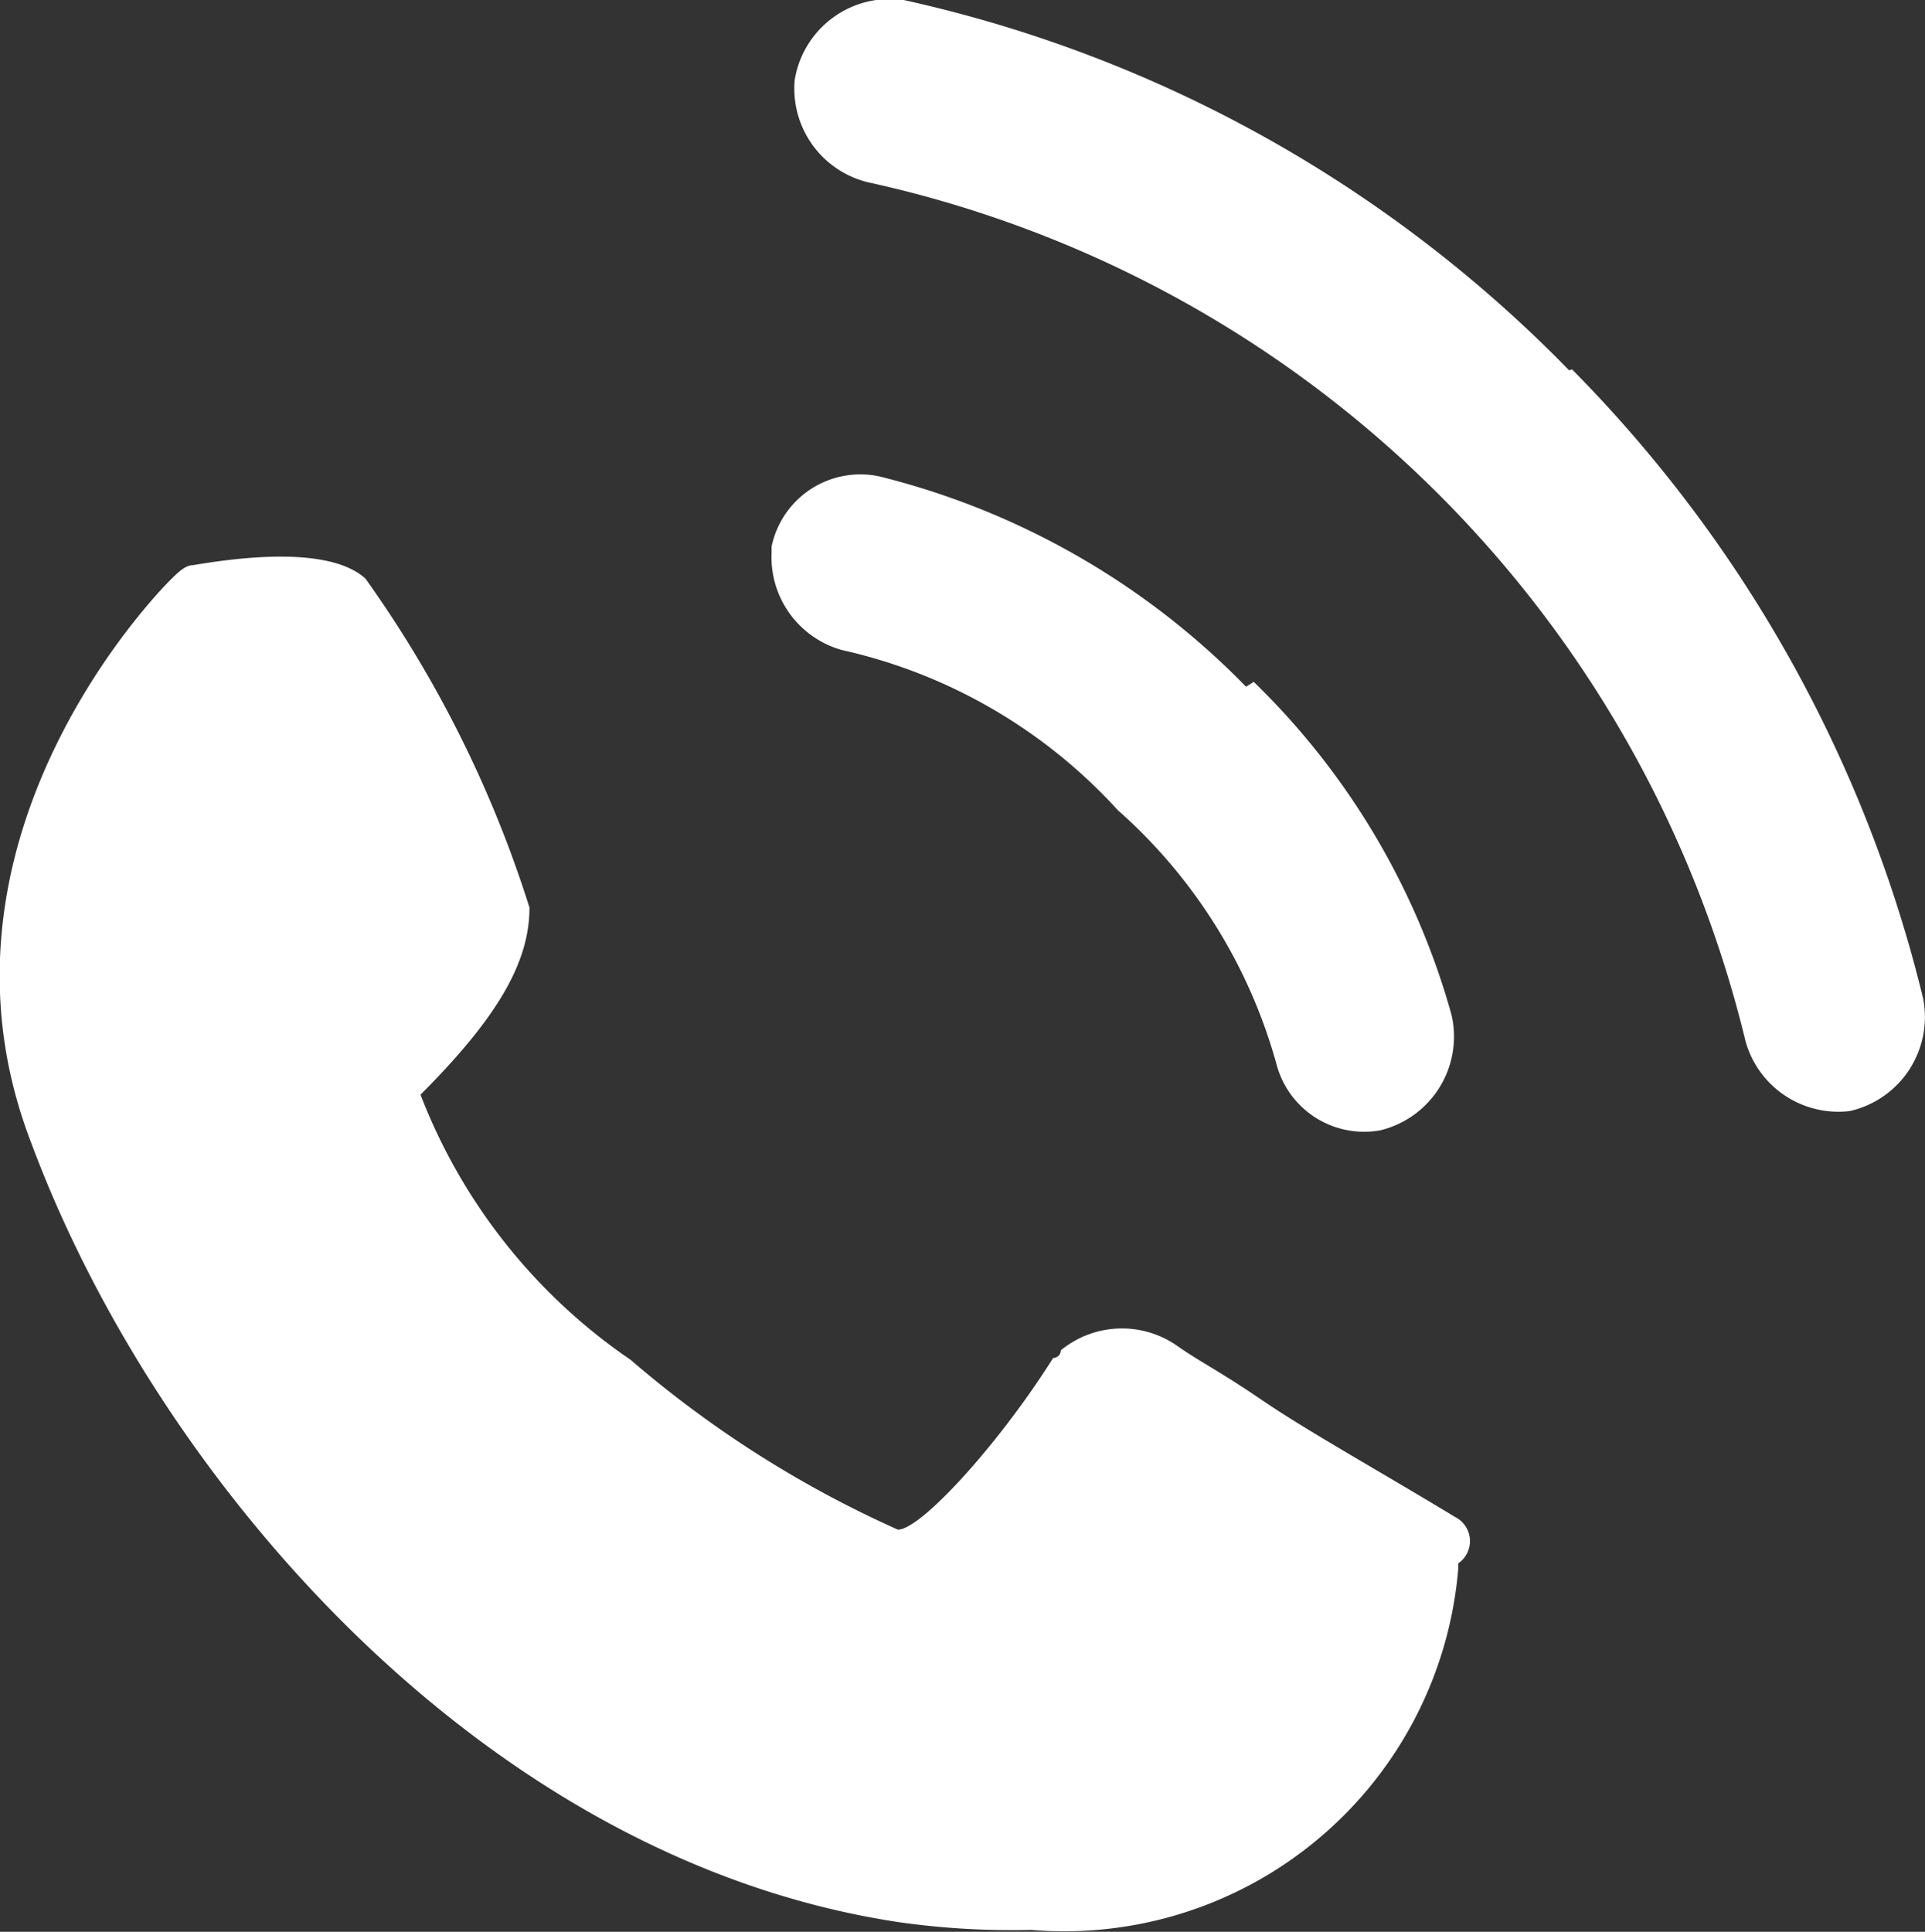
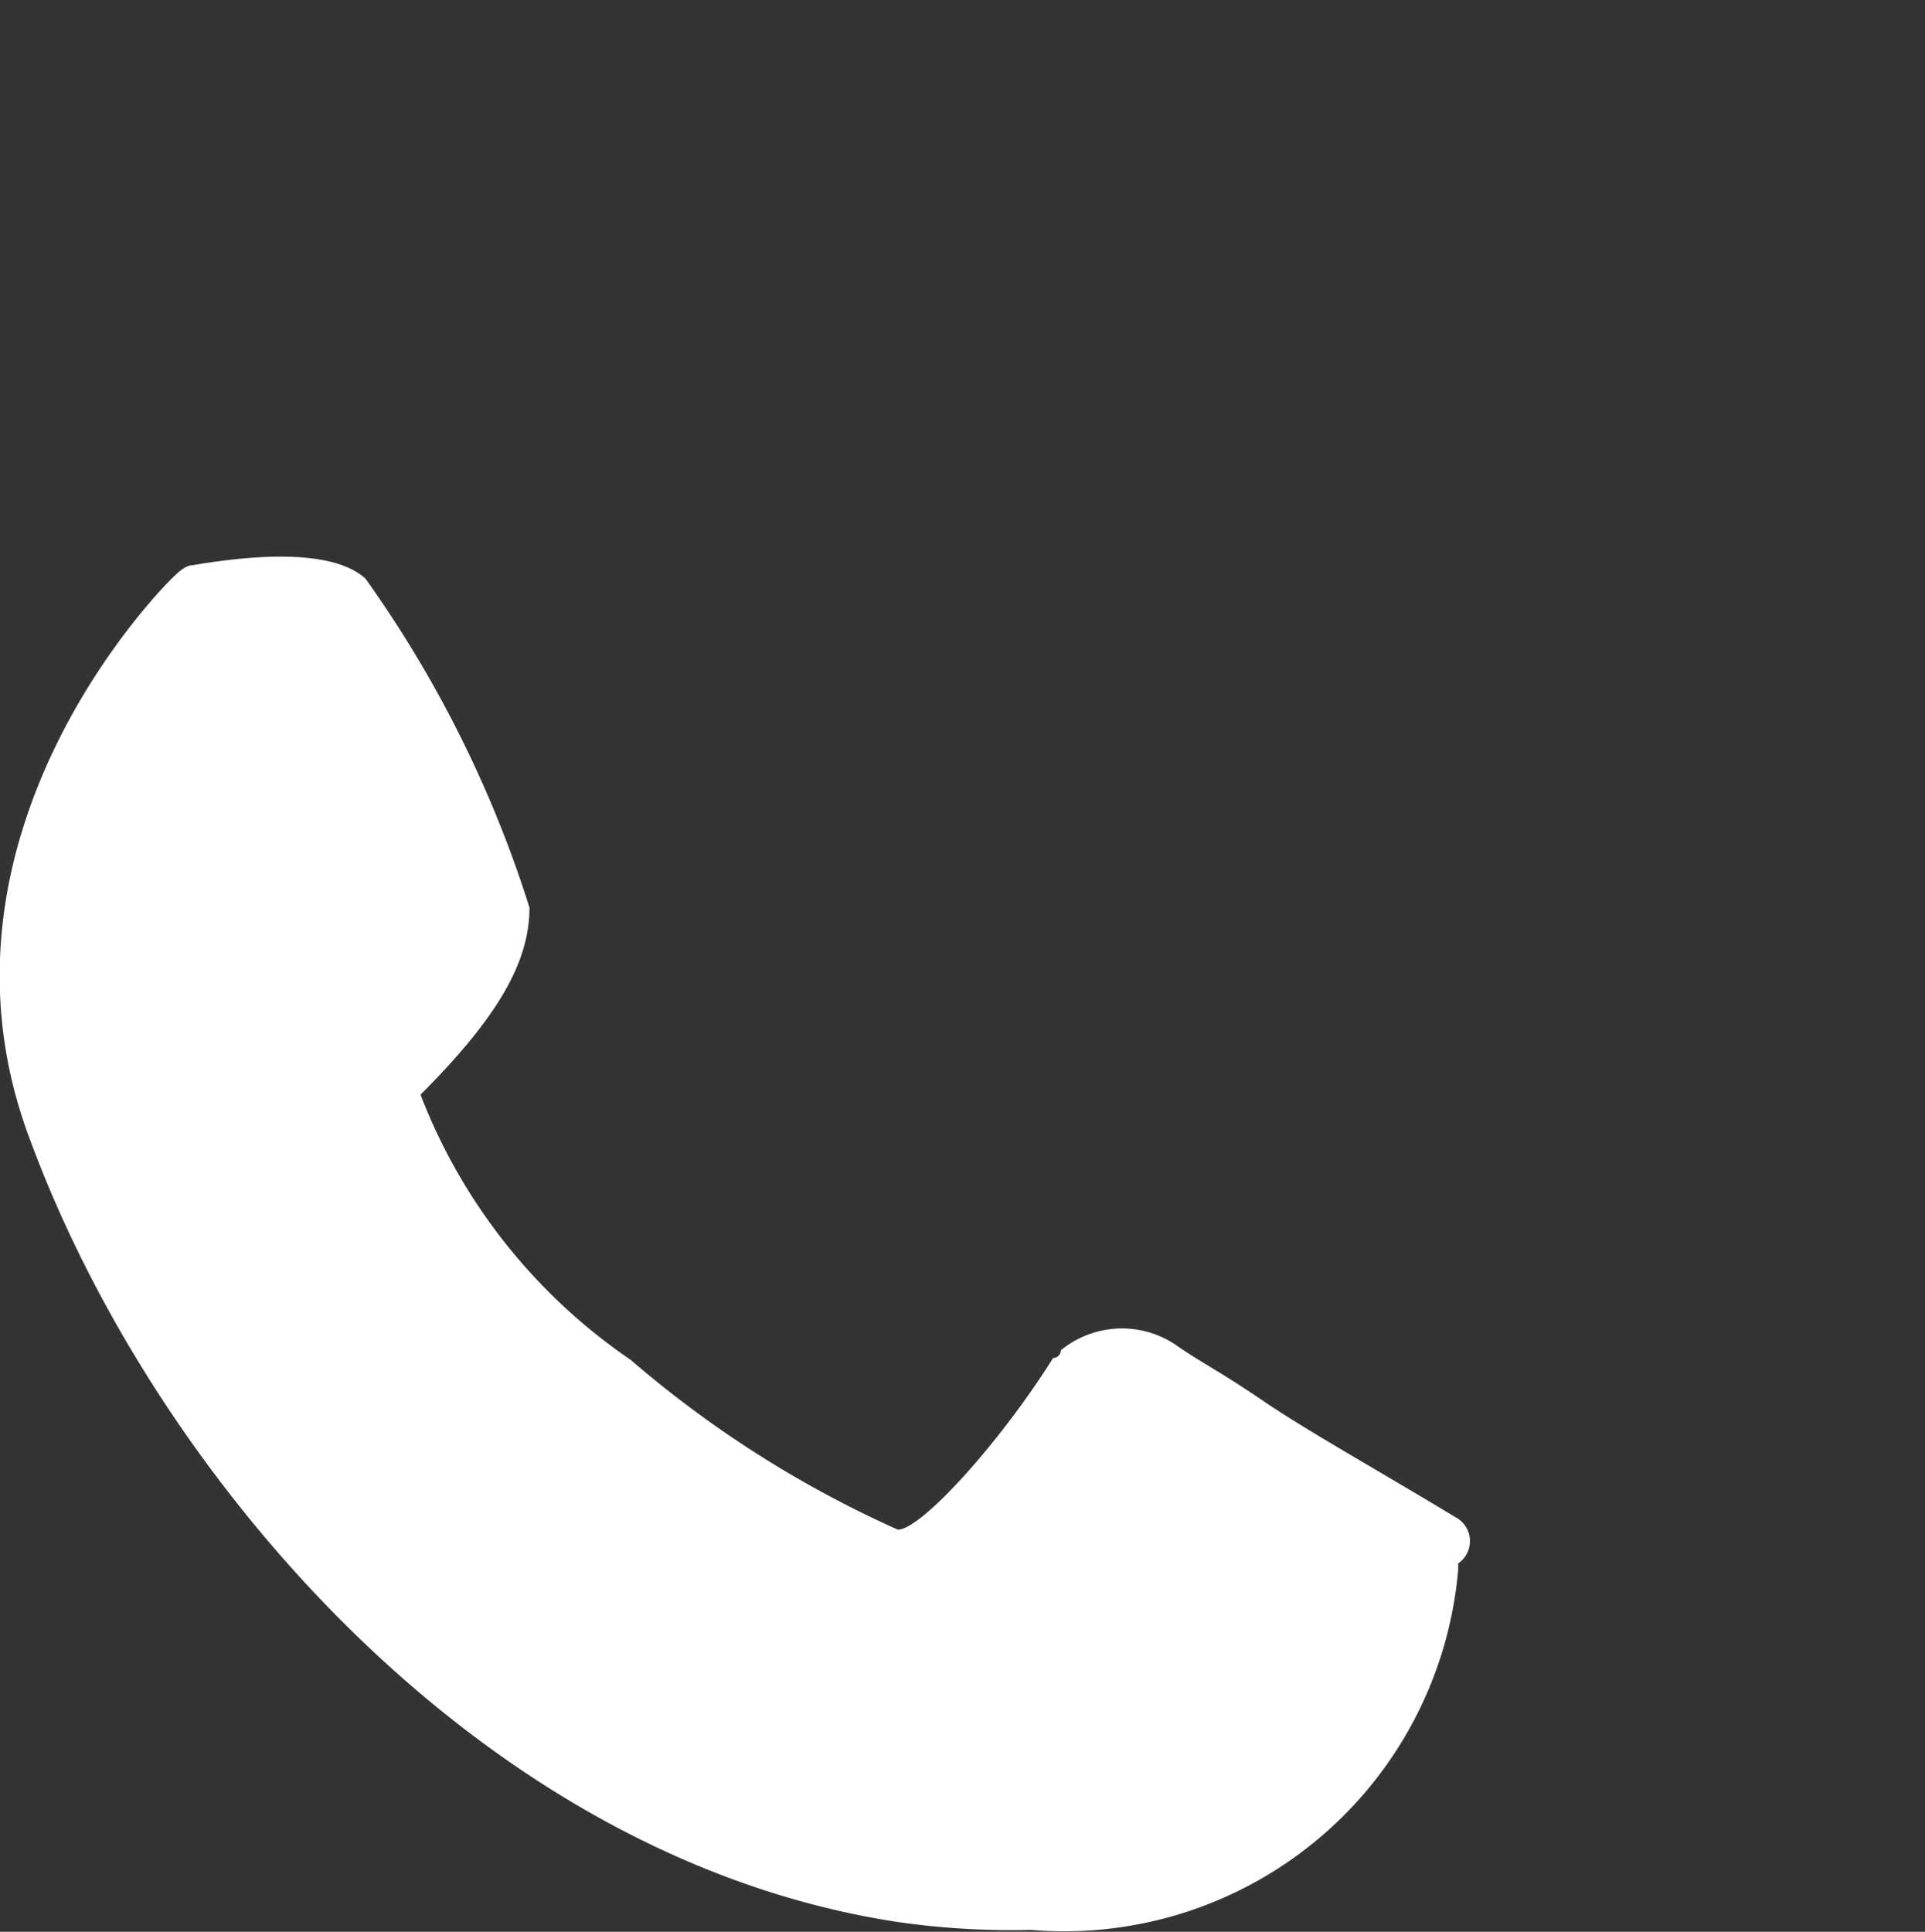
<svg xmlns="http://www.w3.org/2000/svg" viewBox="0 0 19.96 20.03">
  <rect x="0" y="0" width="19.96" height="20.03" fill="#333333" stroke="none" />
  <defs>
    <style>.cls-1{fill:#fff;}</style>
  </defs>
  <title>p-w2</title>
  <g id="Слой_2" data-name="Слой 2">
    <g id="Слой_1-2" data-name="Слой 1">
      <g id="Слой_2-2" data-name="Слой 2">
        <g id="Capa_1" data-name="Capa 1">
          <path class="cls-1" d="M15.09,15.73c-.81-.49-1.53-.89-2-1.21s-.65-.4-.89-.57A1,1,0,0,0,11,14a.08.08,0,0,1-.08.08c-.56.89-1.37,1.78-1.61,1.78a11.3,11.3,0,0,1-2.77-1.76,5.89,5.89,0,0,1-2.18-2.75c.81-.81,1.13-1.38,1.13-1.94A12.15,12.15,0,0,0,3.79,6C3.55,5.78,3,5.69,2,5.86c-.08,0-.16.08-.24.16S-.89,8.69.32,11.84c1.29,3.48,4.68,7.44,9,8.09a8.28,8.28,0,0,0,1.37.08,4.1,4.1,0,0,0,4.43-3.74v-.06A.28.28,0,0,0,15.09,15.73Z" />
-           <path class="cls-1" d="M16.27,3.84A13.77,13.77,0,0,0,9.37,0,1,1,0,0,0,8.24.83h0A1,1,0,0,0,9,1.89a12,12,0,0,1,9.1,8.91,1,1,0,0,0,1.08.72h0a1,1,0,0,0,.76-1.17A13.94,13.94,0,0,0,16.3,3.83Z" />
-           <path class="cls-1" d="M12.92,7.12a8,8,0,0,0-3.8-2.18A.94.94,0,0,0,8,5.67v.07H8a1,1,0,0,0,.73,1A5.48,5.48,0,0,1,11.59,8.4a5.45,5.45,0,0,1,1.65,2.65.94.94,0,0,0,1.07.67h0a1,1,0,0,0,.74-1.2A7.68,7.68,0,0,0,13,7.07Z" />
        </g>
      </g>
    </g>
  </g>
</svg>